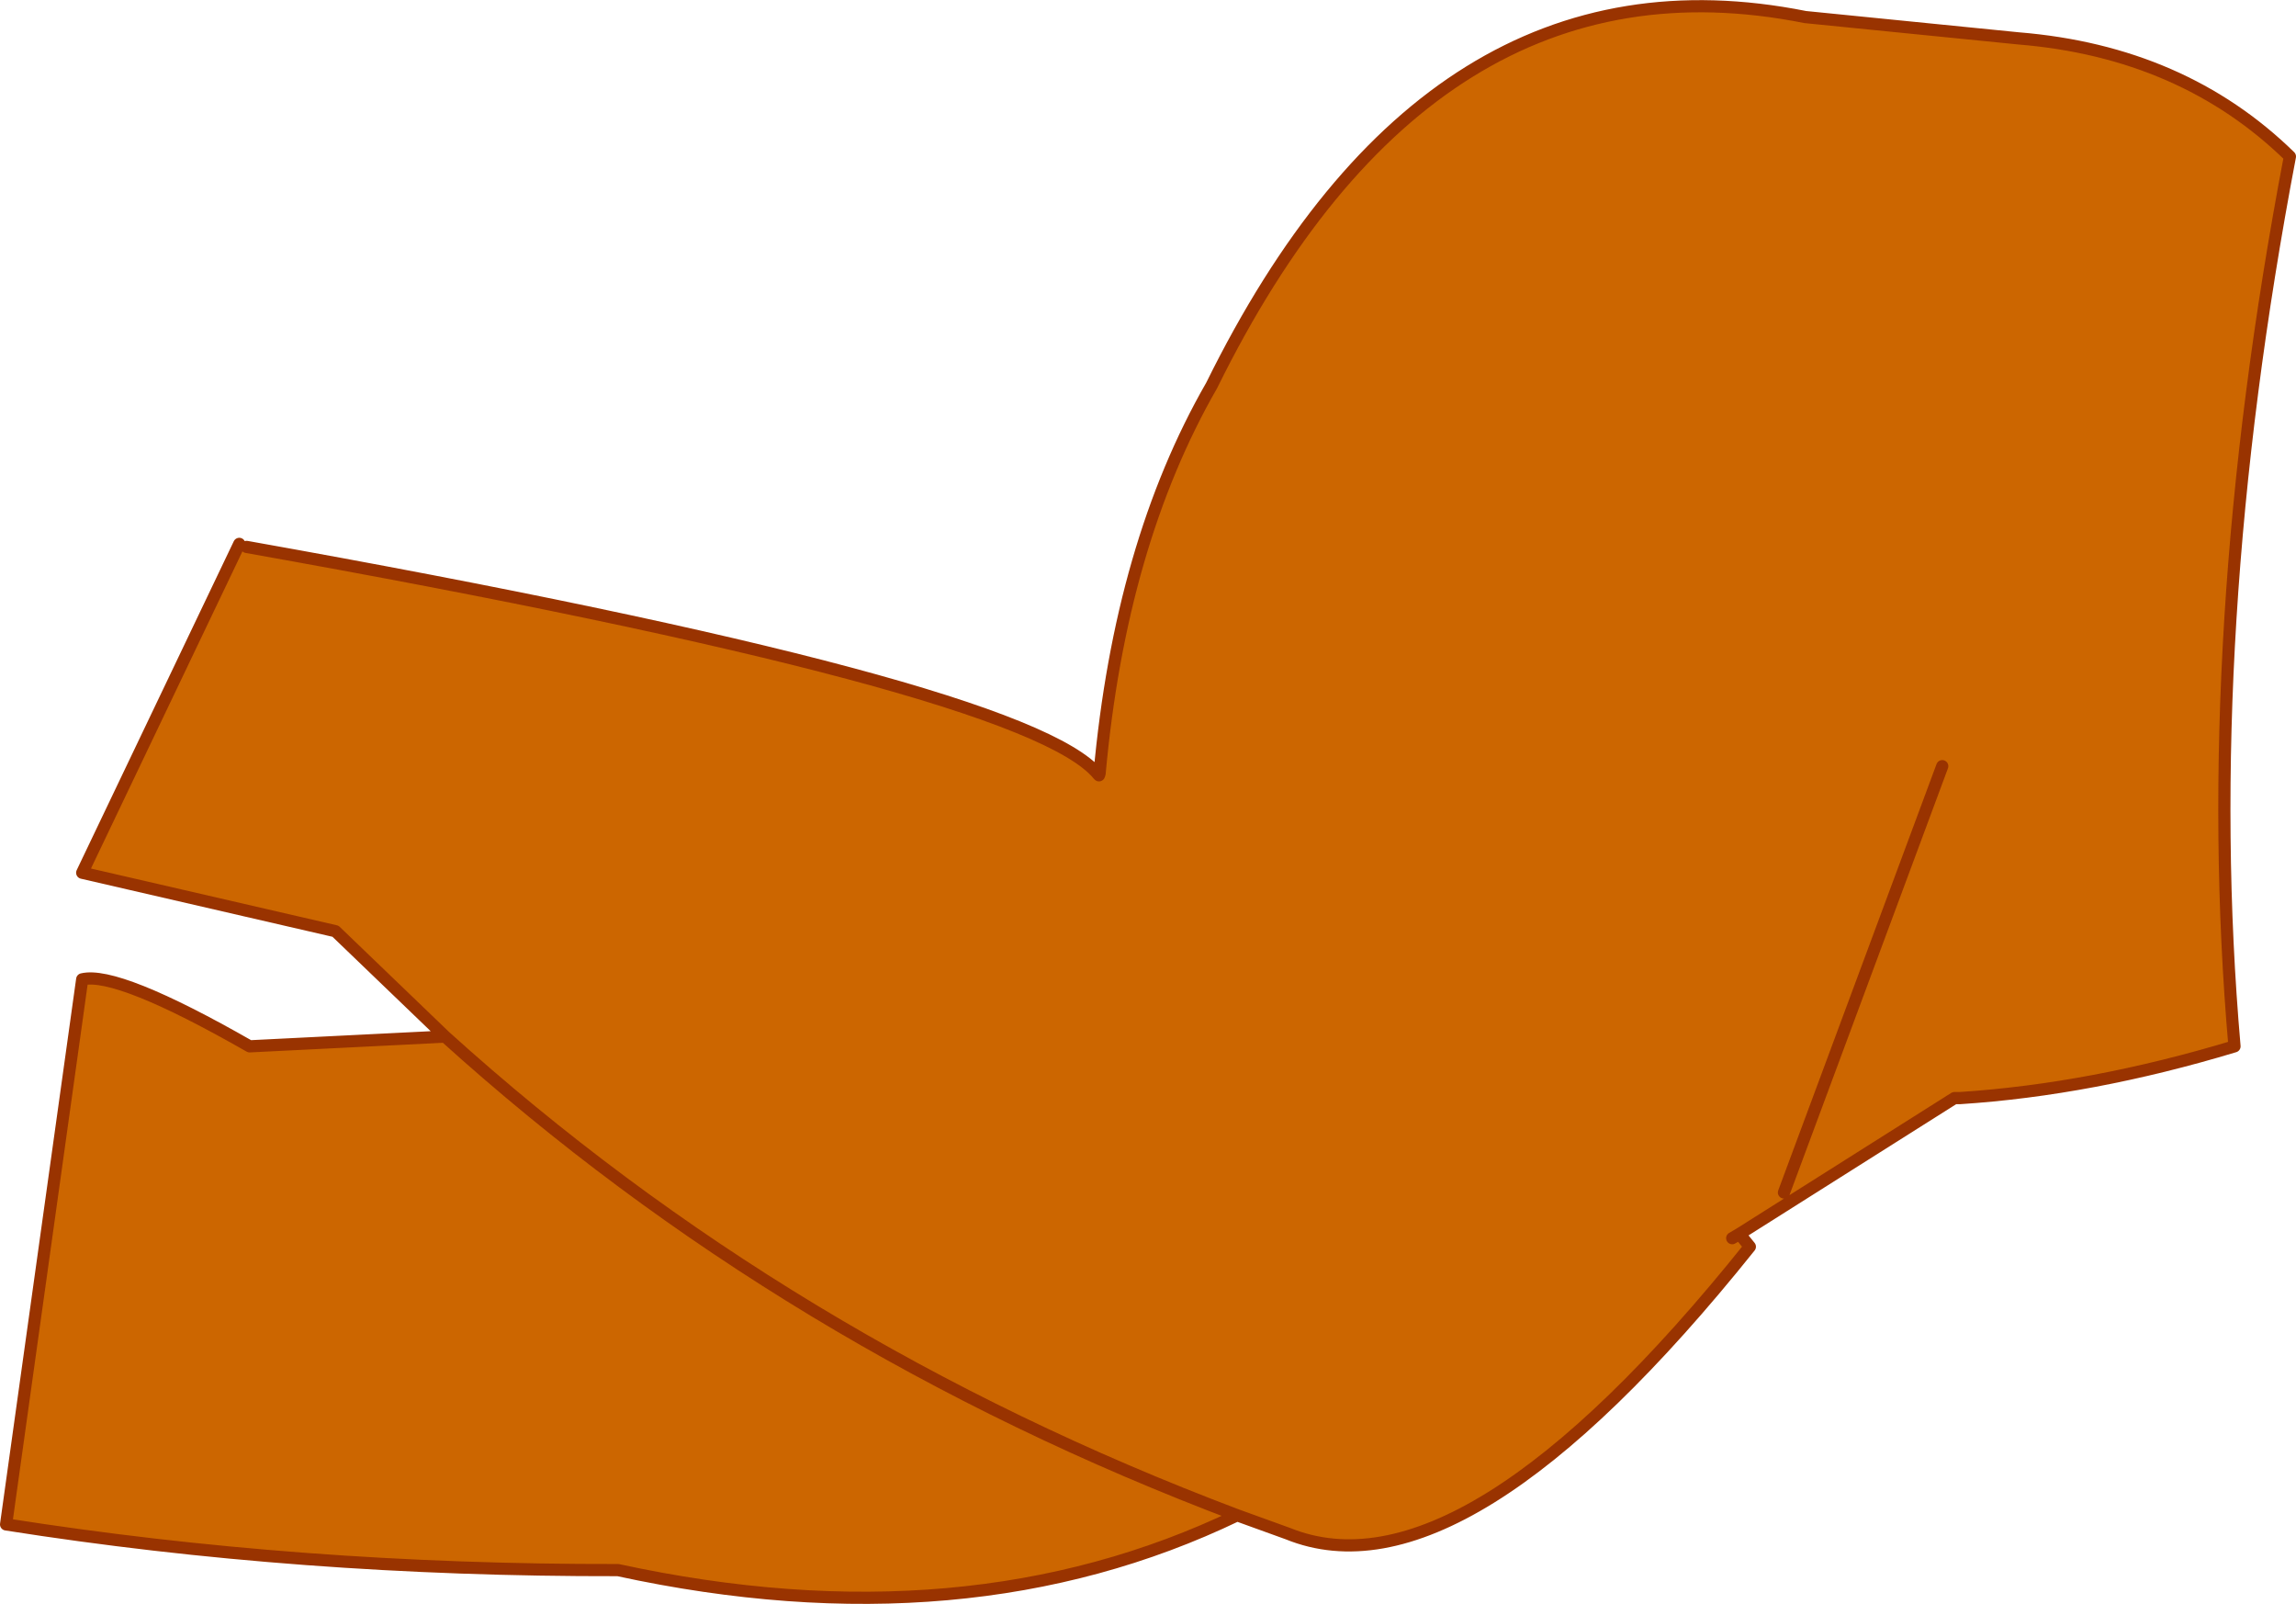
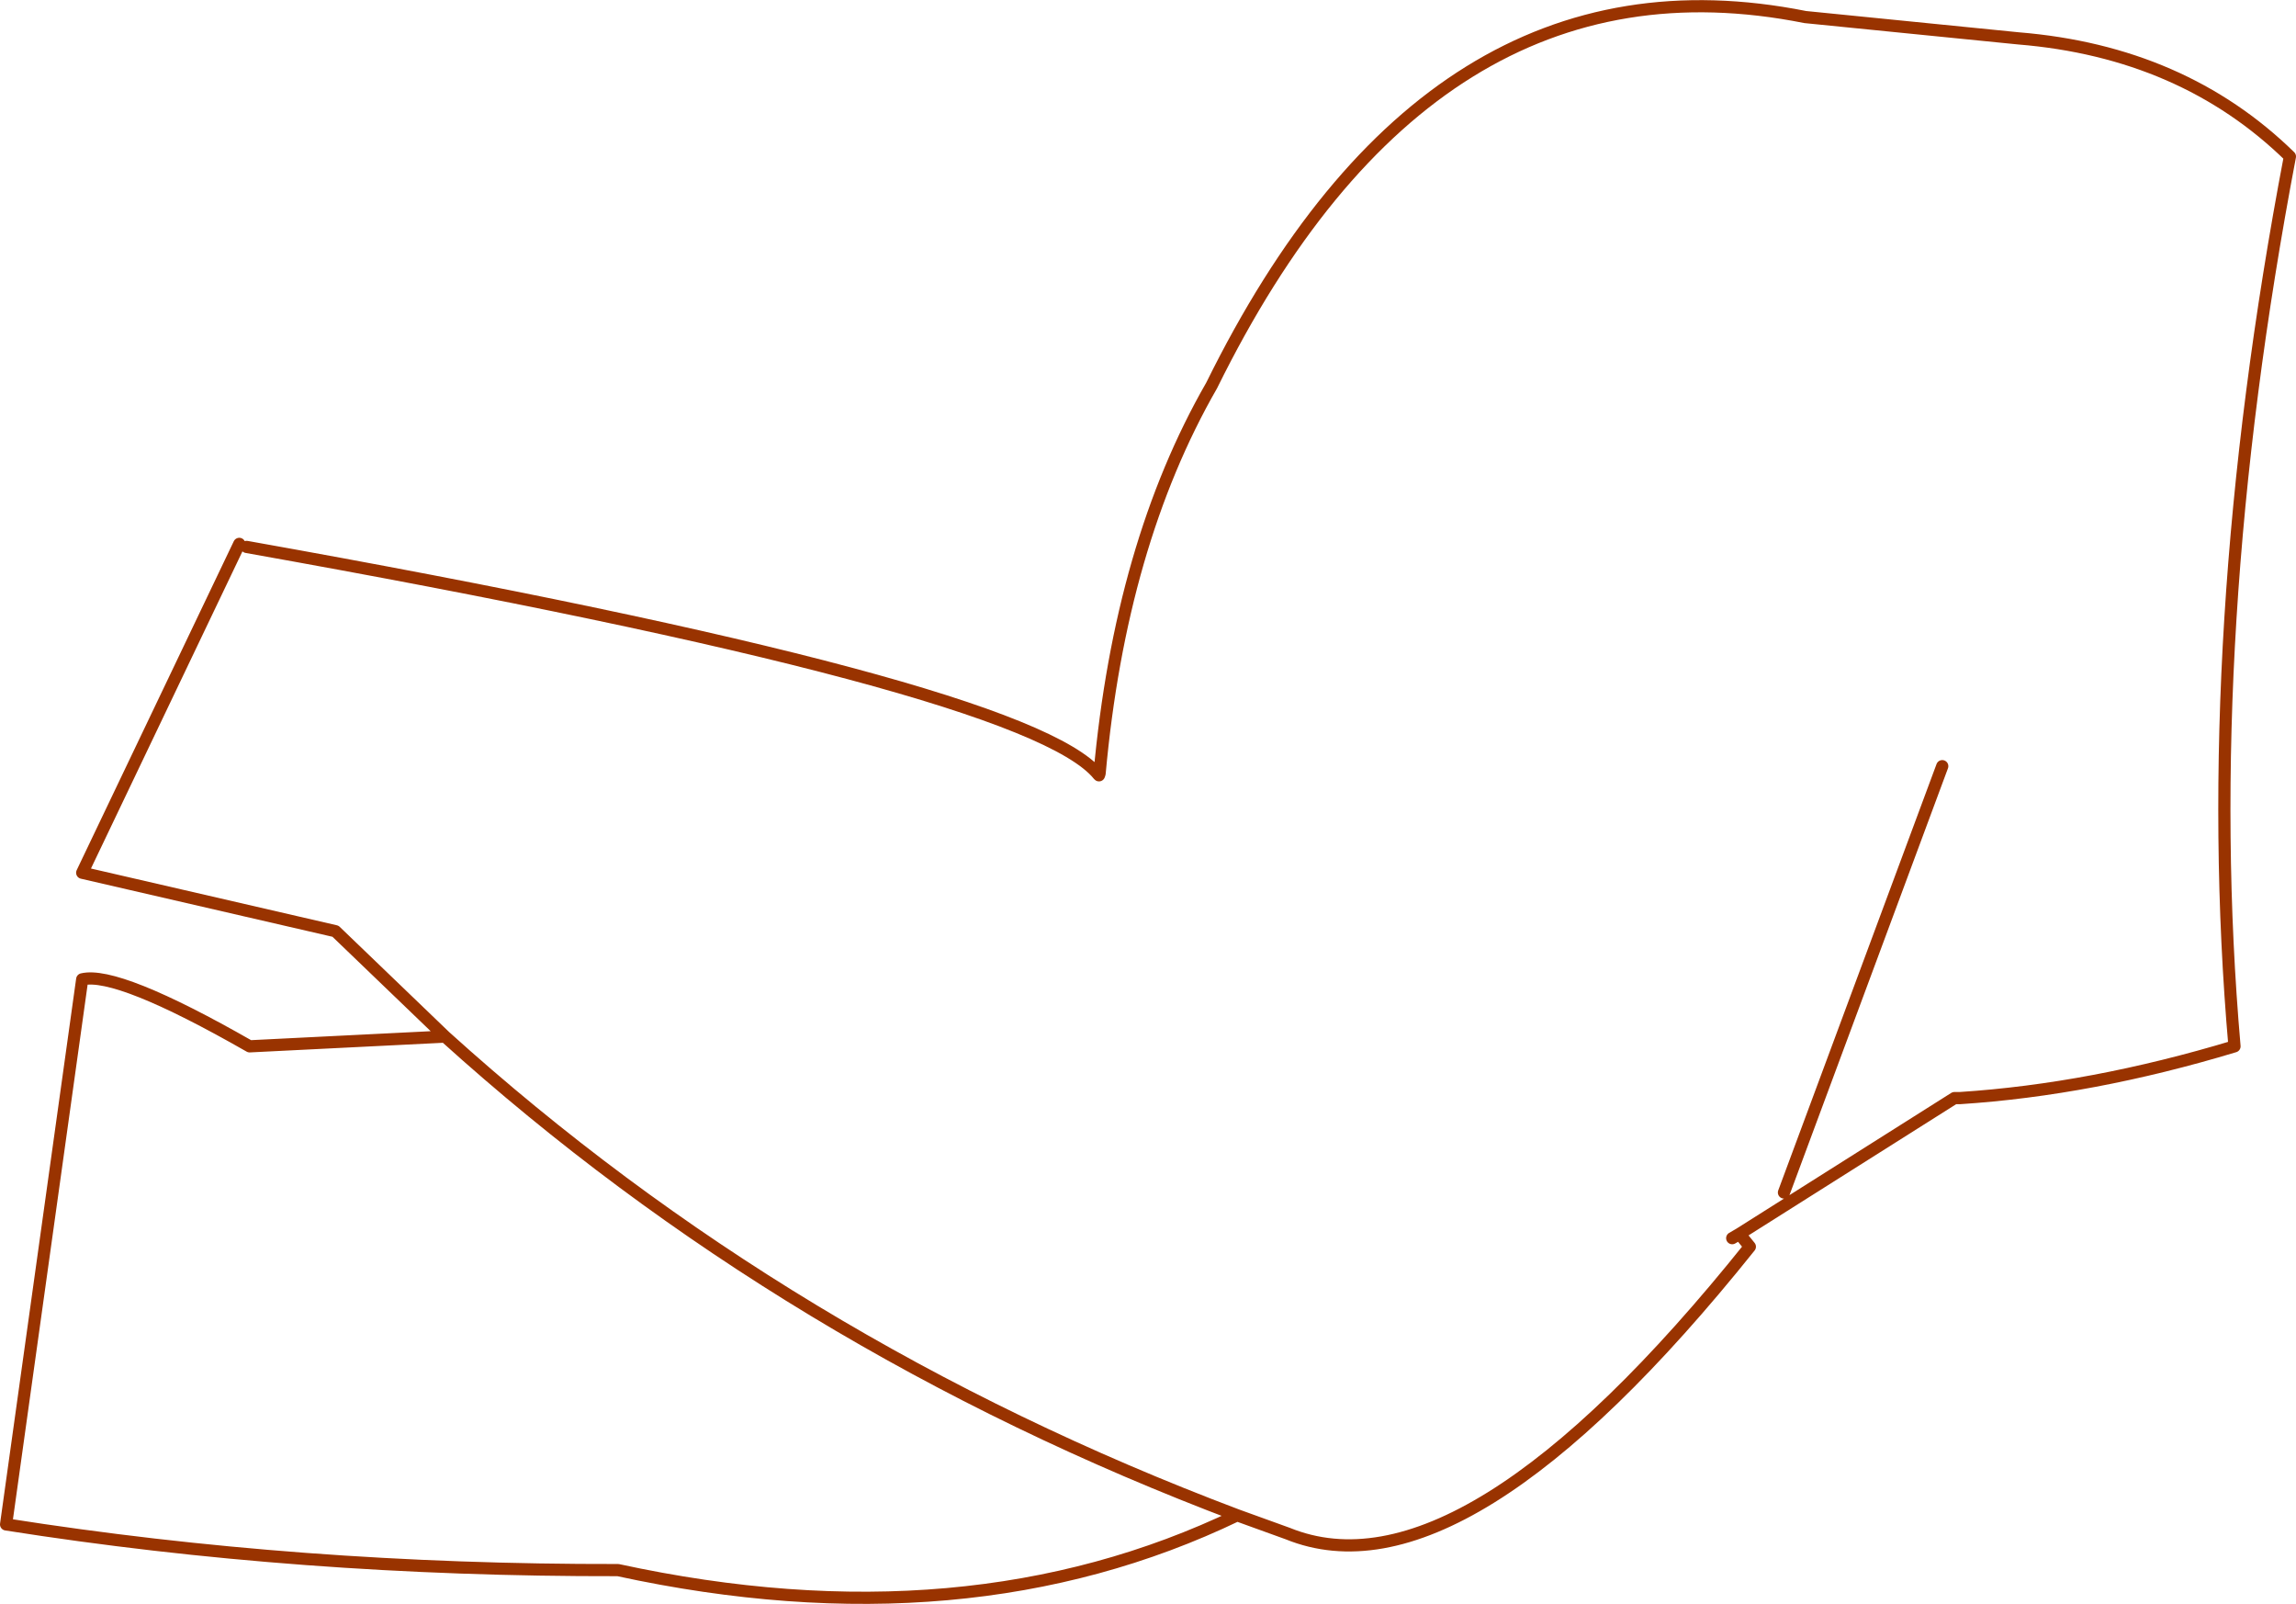
<svg xmlns="http://www.w3.org/2000/svg" height="131.65px" width="188.55px">
  <g transform="matrix(1.0, 0.0, 0.0, 1.0, 94.25, 65.35)">
-     <path d="M-74.0 -20.45 Q-10.0 -9.05 -4.05 -1.75 L-4.0 -1.7 -3.95 -1.85 Q-2.25 -20.65 5.25 -33.7 23.2 -70.1 54.0 -63.95 L71.5 -62.2 Q85.0 -61.1 93.8 -52.5 86.3 -13.15 89.25 20.55 77.5 24.1 66.7 24.8 L66.25 24.8 48.6 35.95 48.0 36.3 49.45 37.0 Q25.9 66.4 11.5 60.55 L7.35 59.05 Q-29.65 45.1 -57.7 19.75 -29.65 45.1 7.35 59.05 -14.9 69.75 -43.5 63.55 -69.65 63.6 -93.75 59.8 L-87.5 15.05 Q-84.6 14.35 -73.75 20.55 L-57.7 19.75 -66.7 11.1 -87.5 6.3 -74.6 -20.7 -74.0 -20.45 M65.25 -2.45 L52.25 32.55 65.25 -2.45" fill="#cc6600" fill-rule="evenodd" stroke="none" />
    <path d="M48.0 36.3 L48.6 35.95 66.25 24.8 66.7 24.8 Q77.5 24.1 89.25 20.55 86.3 -13.15 93.8 -52.5 85.0 -61.1 71.5 -62.2 L54.0 -63.95 Q23.2 -70.1 5.25 -33.7 -2.25 -20.65 -3.95 -1.85 L-4.0 -1.7 -4.05 -1.75 Q-10.0 -9.05 -74.0 -20.45 M-74.6 -20.7 L-87.5 6.3 -66.7 11.1 -57.7 19.75 Q-29.65 45.1 7.35 59.05 L11.5 60.55 Q25.9 66.4 49.45 37.0 L48.6 35.95 M52.25 32.55 L65.25 -2.45 M-57.7 19.75 L-73.75 20.55 Q-84.6 14.35 -87.5 15.05 L-93.75 59.8 Q-69.65 63.6 -43.5 63.55 -14.9 69.75 7.35 59.05" fill="none" stroke="#993300" stroke-linecap="round" stroke-linejoin="round" stroke-width="1.0" />
  </g>
</svg>